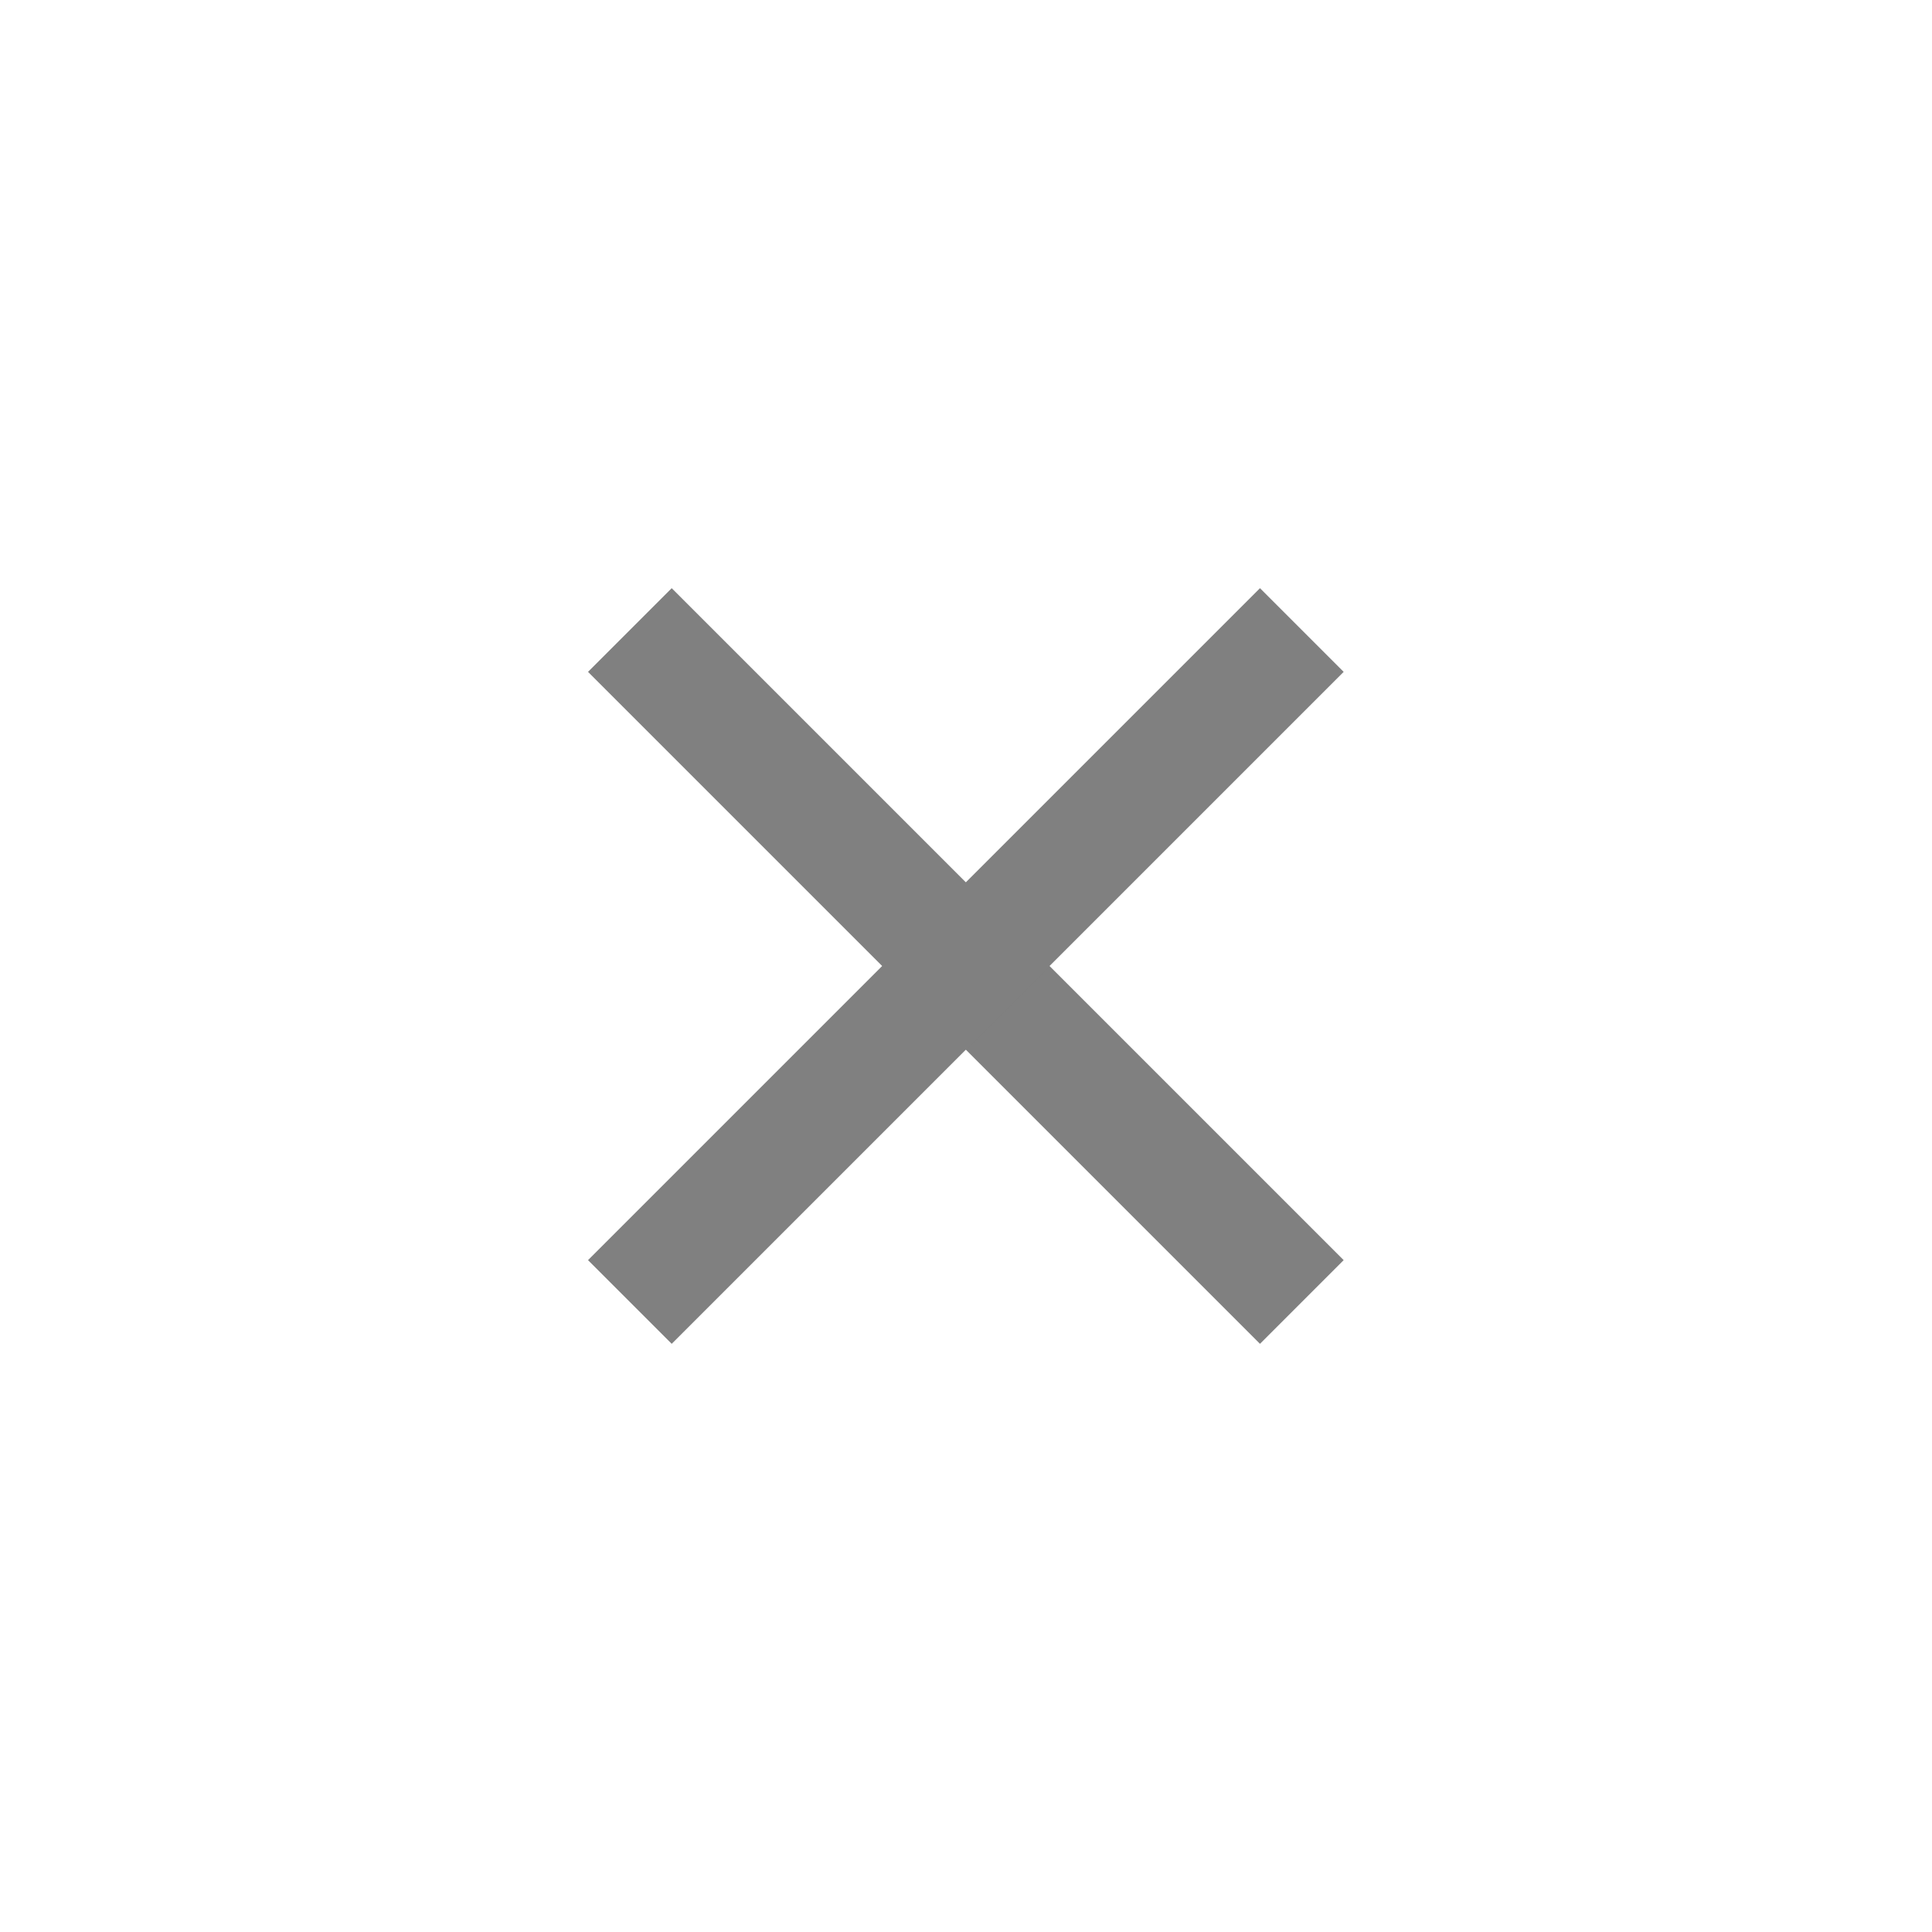
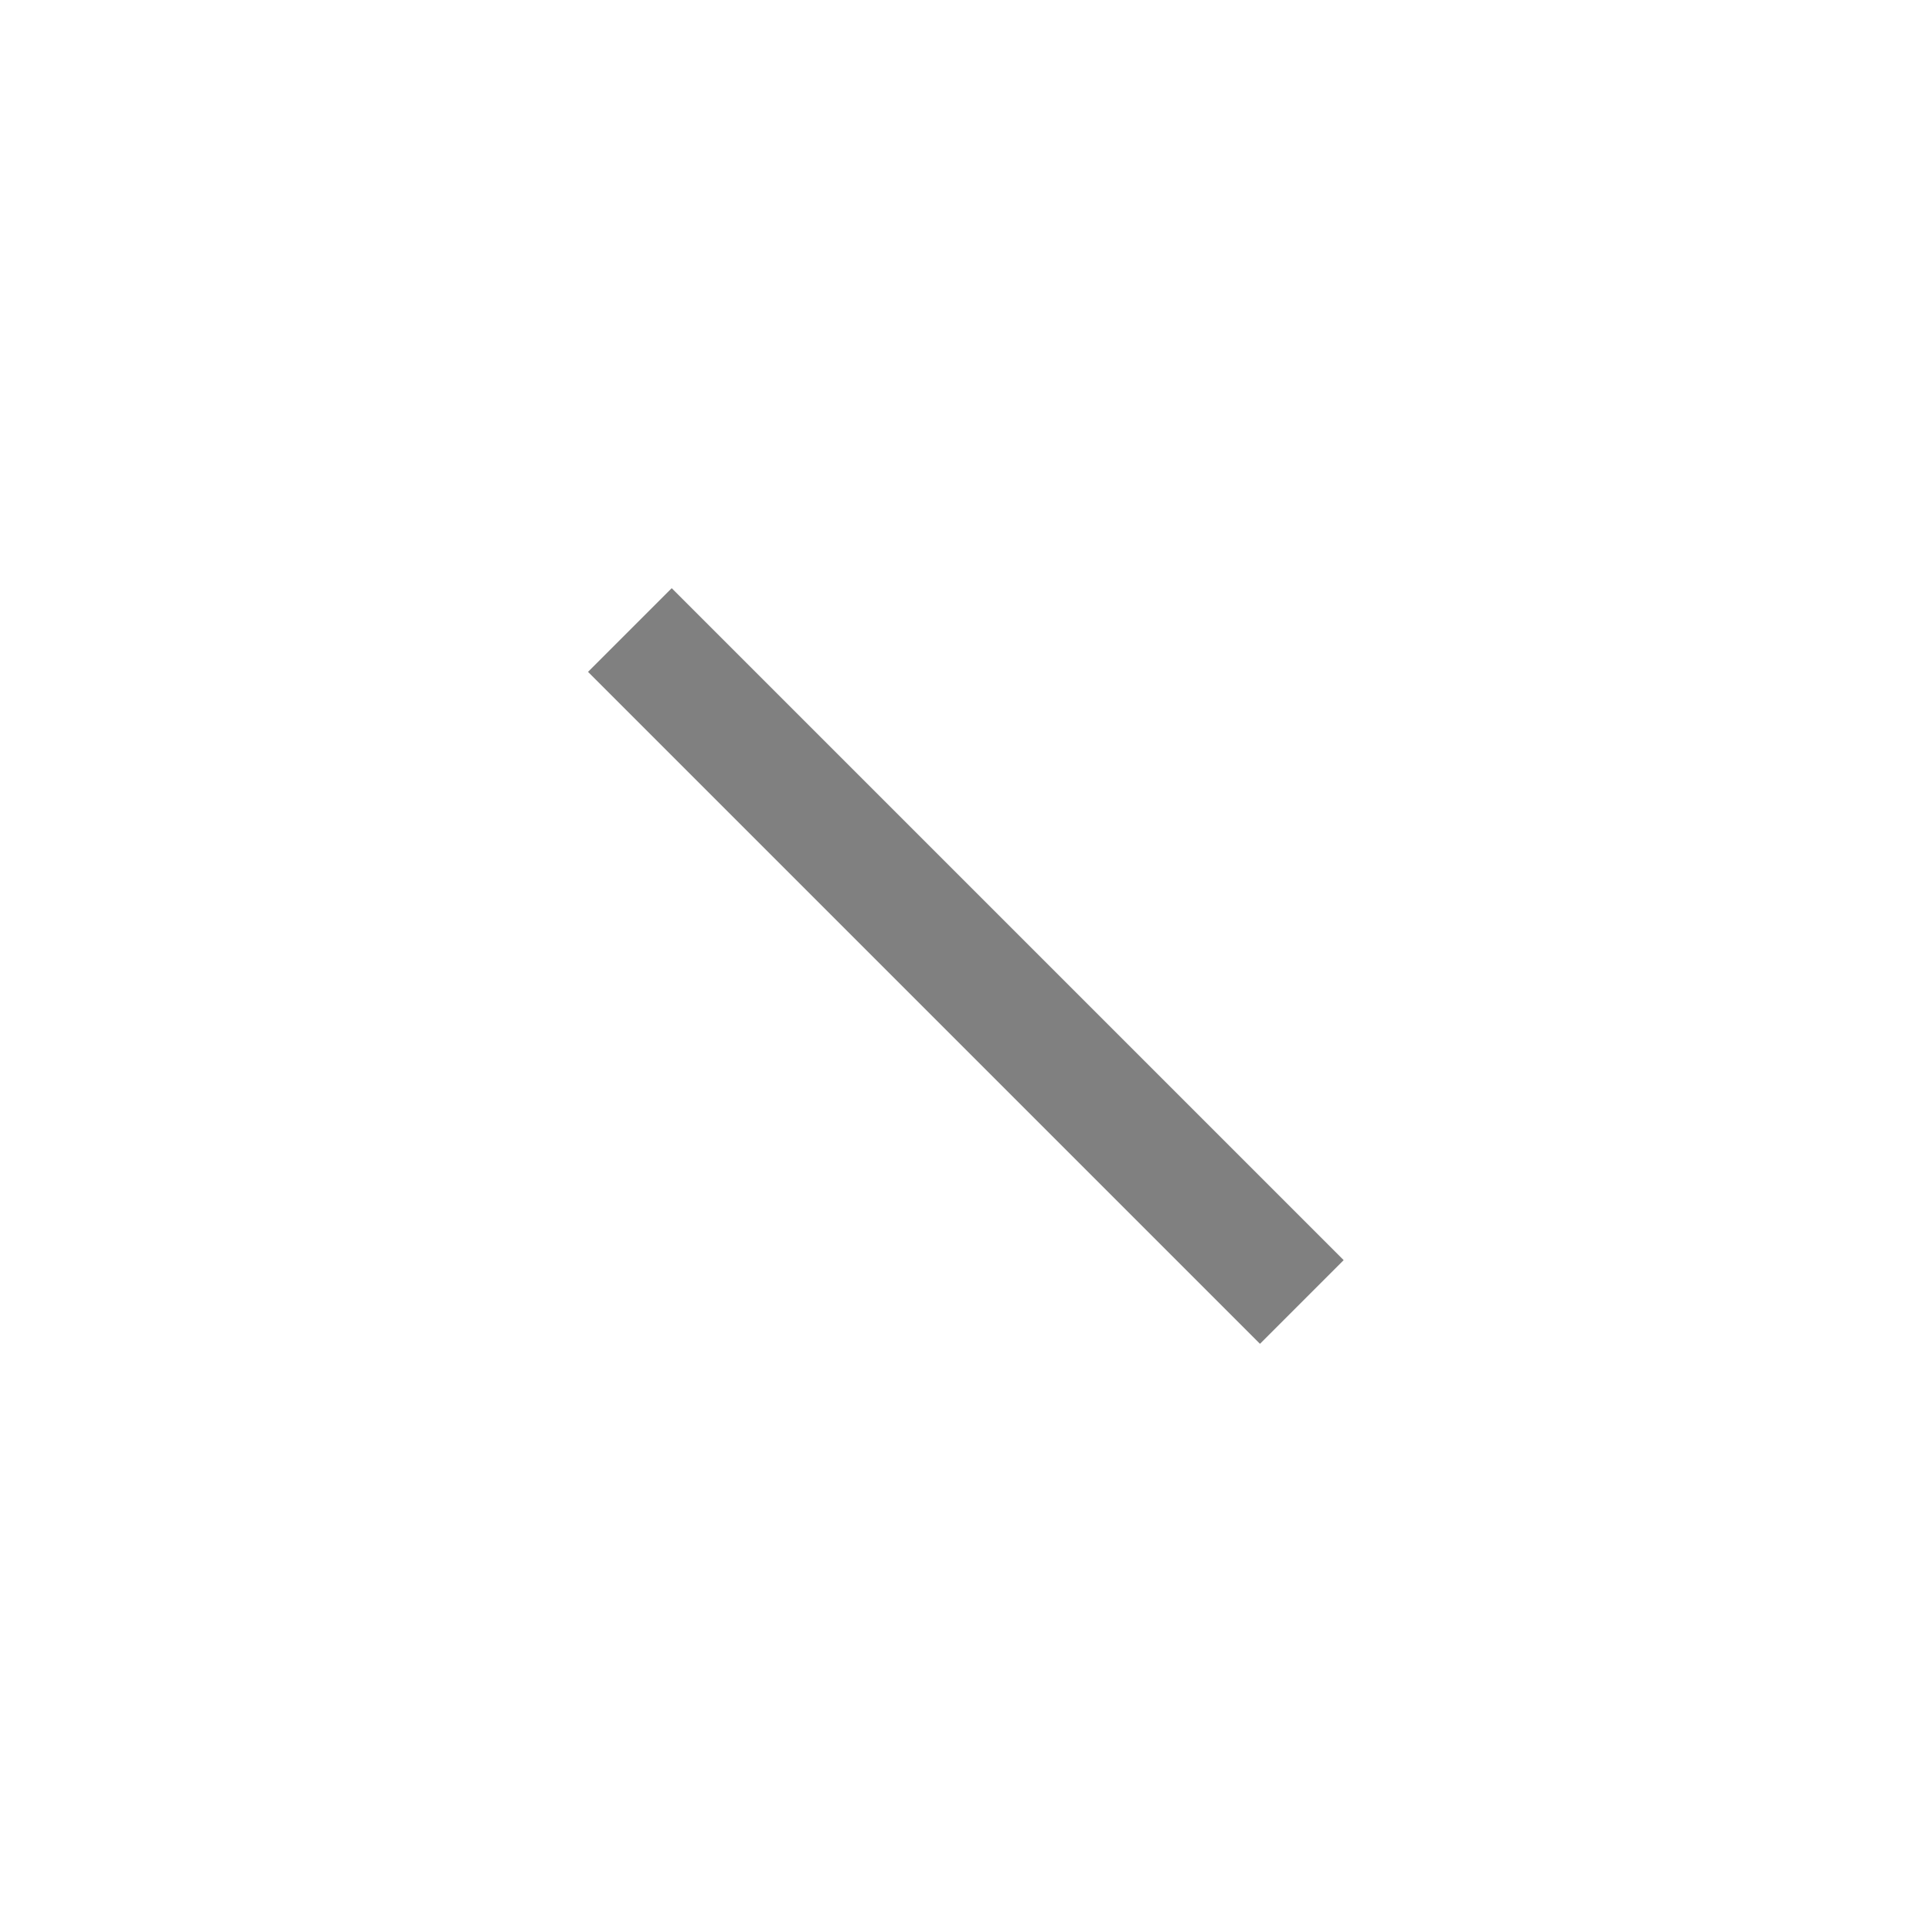
<svg xmlns="http://www.w3.org/2000/svg" viewBox="0 0 32 32">
  <defs>
    <style>
      .cls-1 {
        fill: gray;
      }

      .cls-2, .cls-3, .cls-4 {
        isolation: isolate;
      }

      .cls-2, .cls-4 {
        mix-blend-mode: multiply;
      }

      .cls-4 {
        fill: none;
      }
    </style>
  </defs>
  <g class="cls-3">
    <g id="_レイヤー_2" data-name="レイヤー 2">
      <g id="_レイヤー_1-2" data-name="レイヤー 1">
        <g>
-           <rect class="cls-4" width="32" height="32" />
          <g class="cls-2">
            <rect class="cls-1" x="15.02" y="8.13" width="1.96" height="15.74" transform="translate(-6.63 16) rotate(-45)" />
-             <rect class="cls-1" x="8.13" y="15.02" width="15.74" height="1.96" transform="translate(-6.63 16) rotate(-45)" />
          </g>
        </g>
      </g>
    </g>
  </g>
</svg>